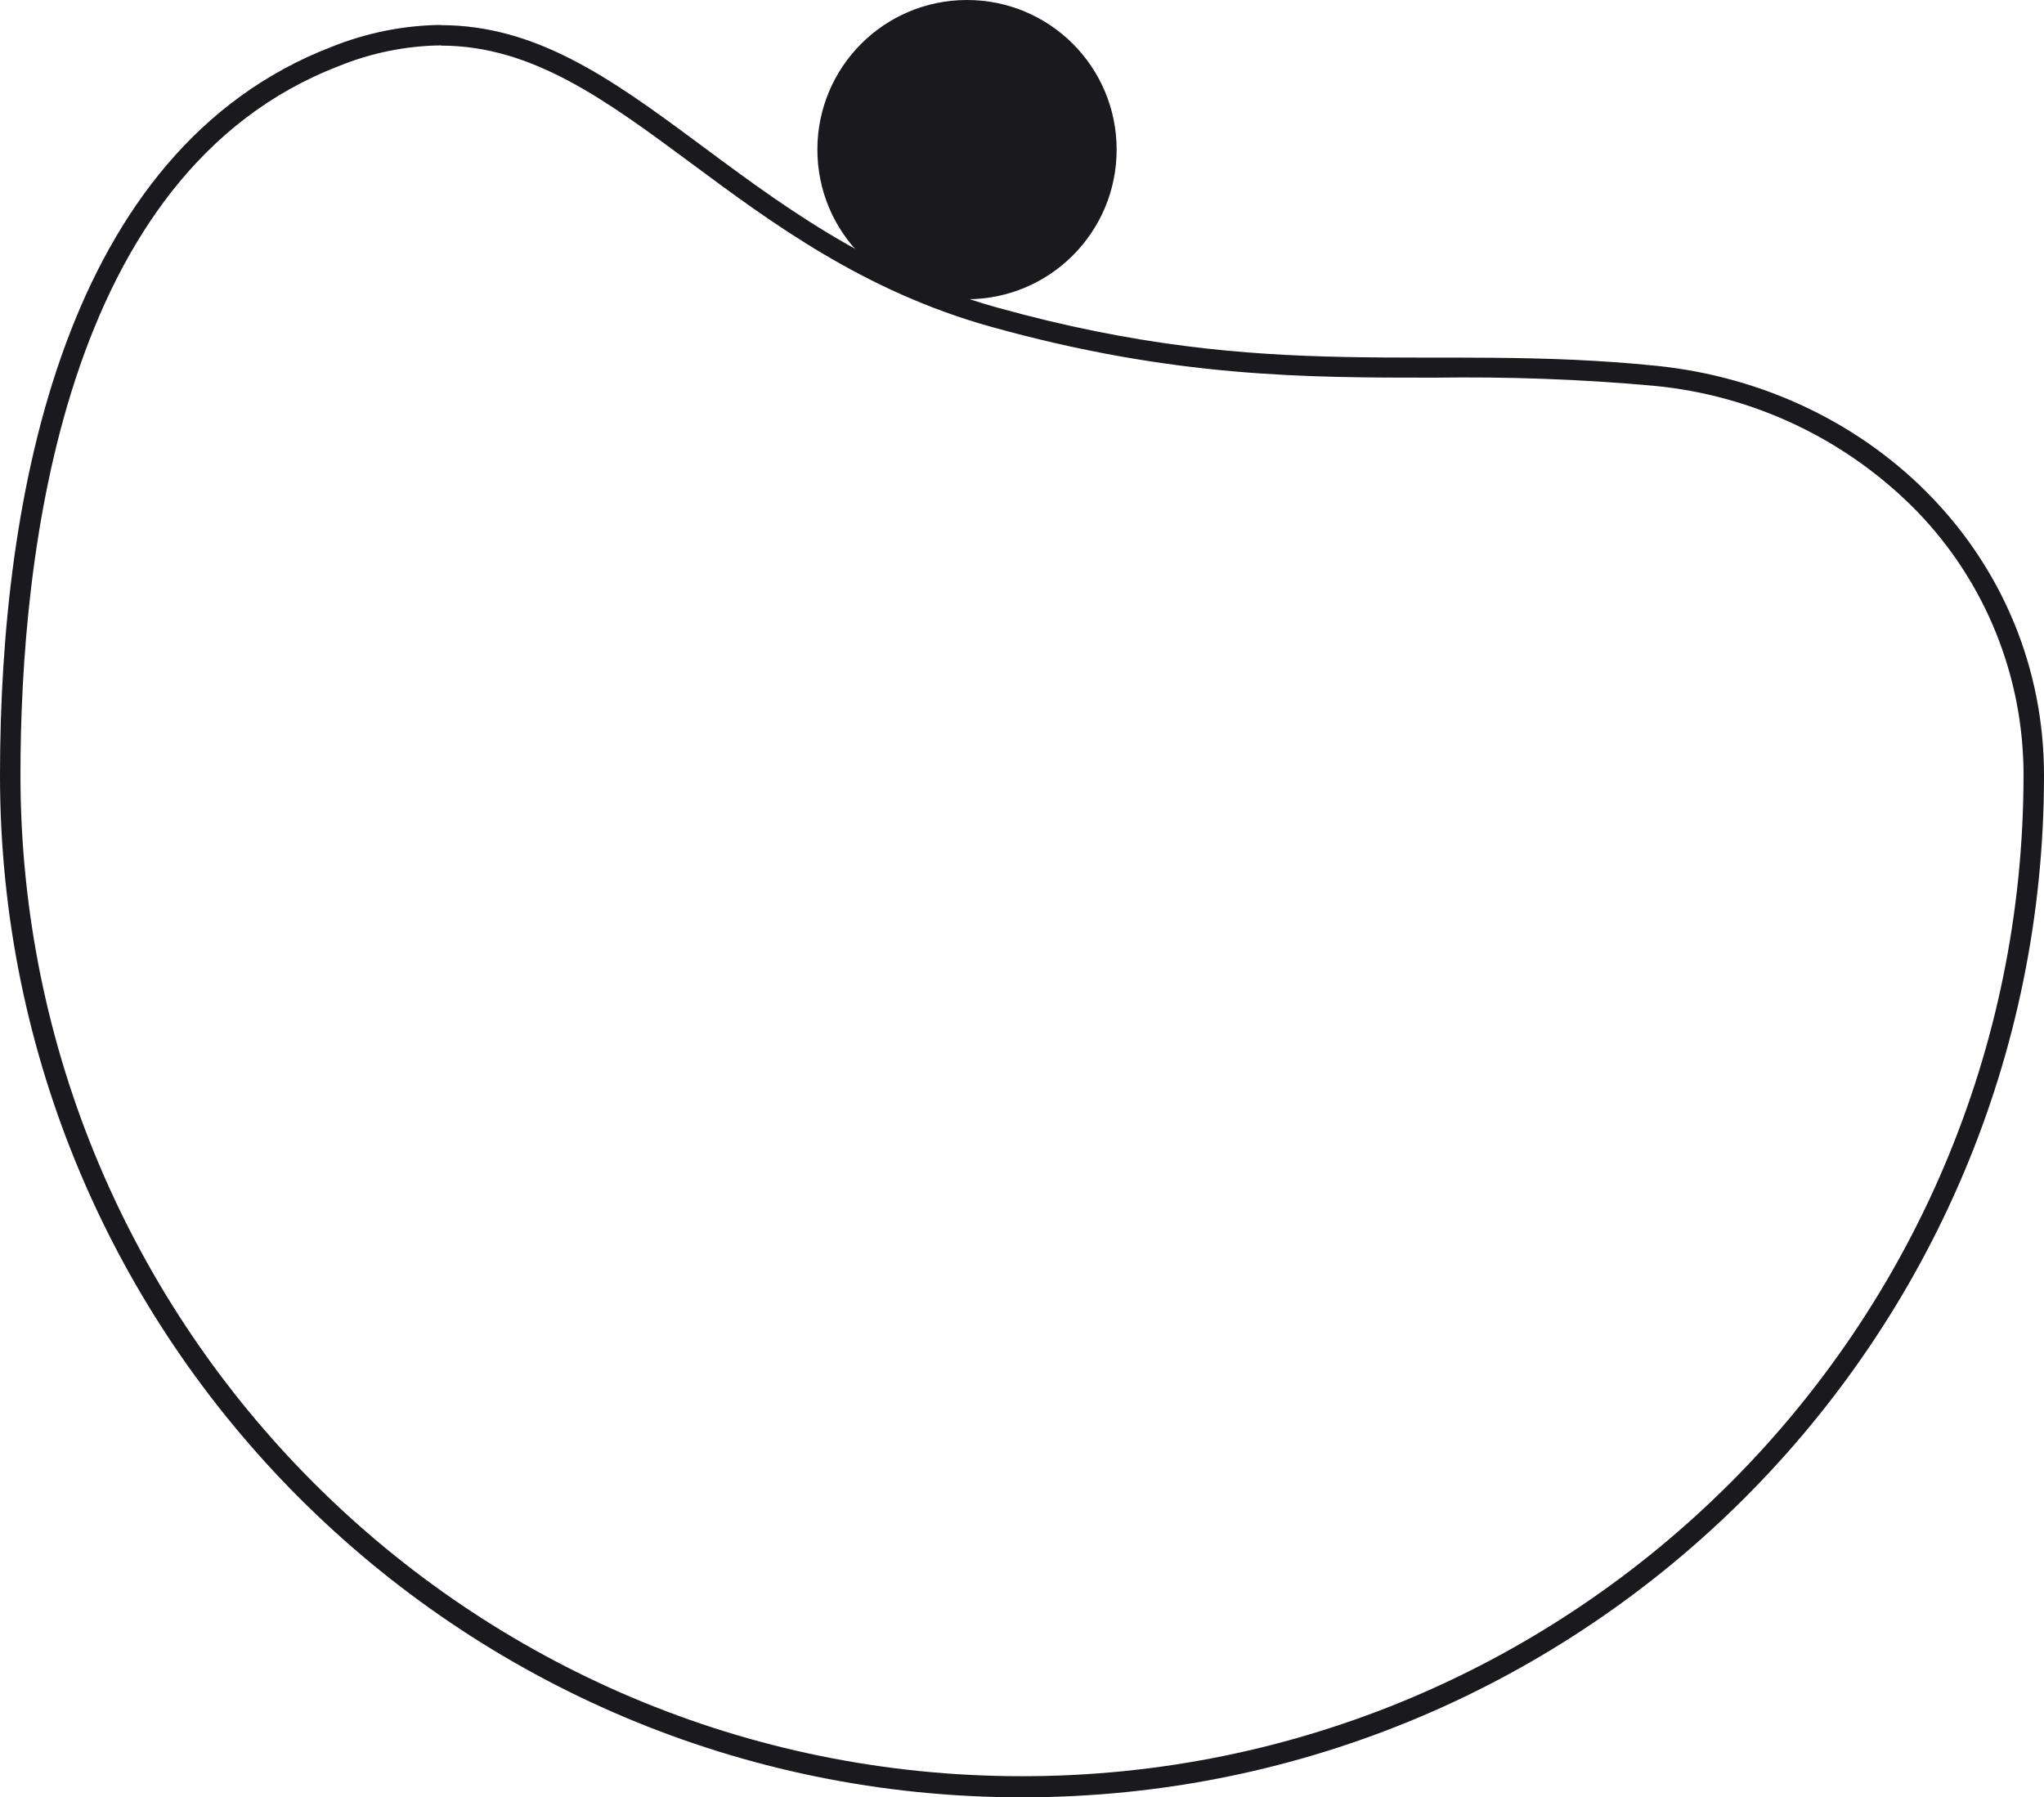
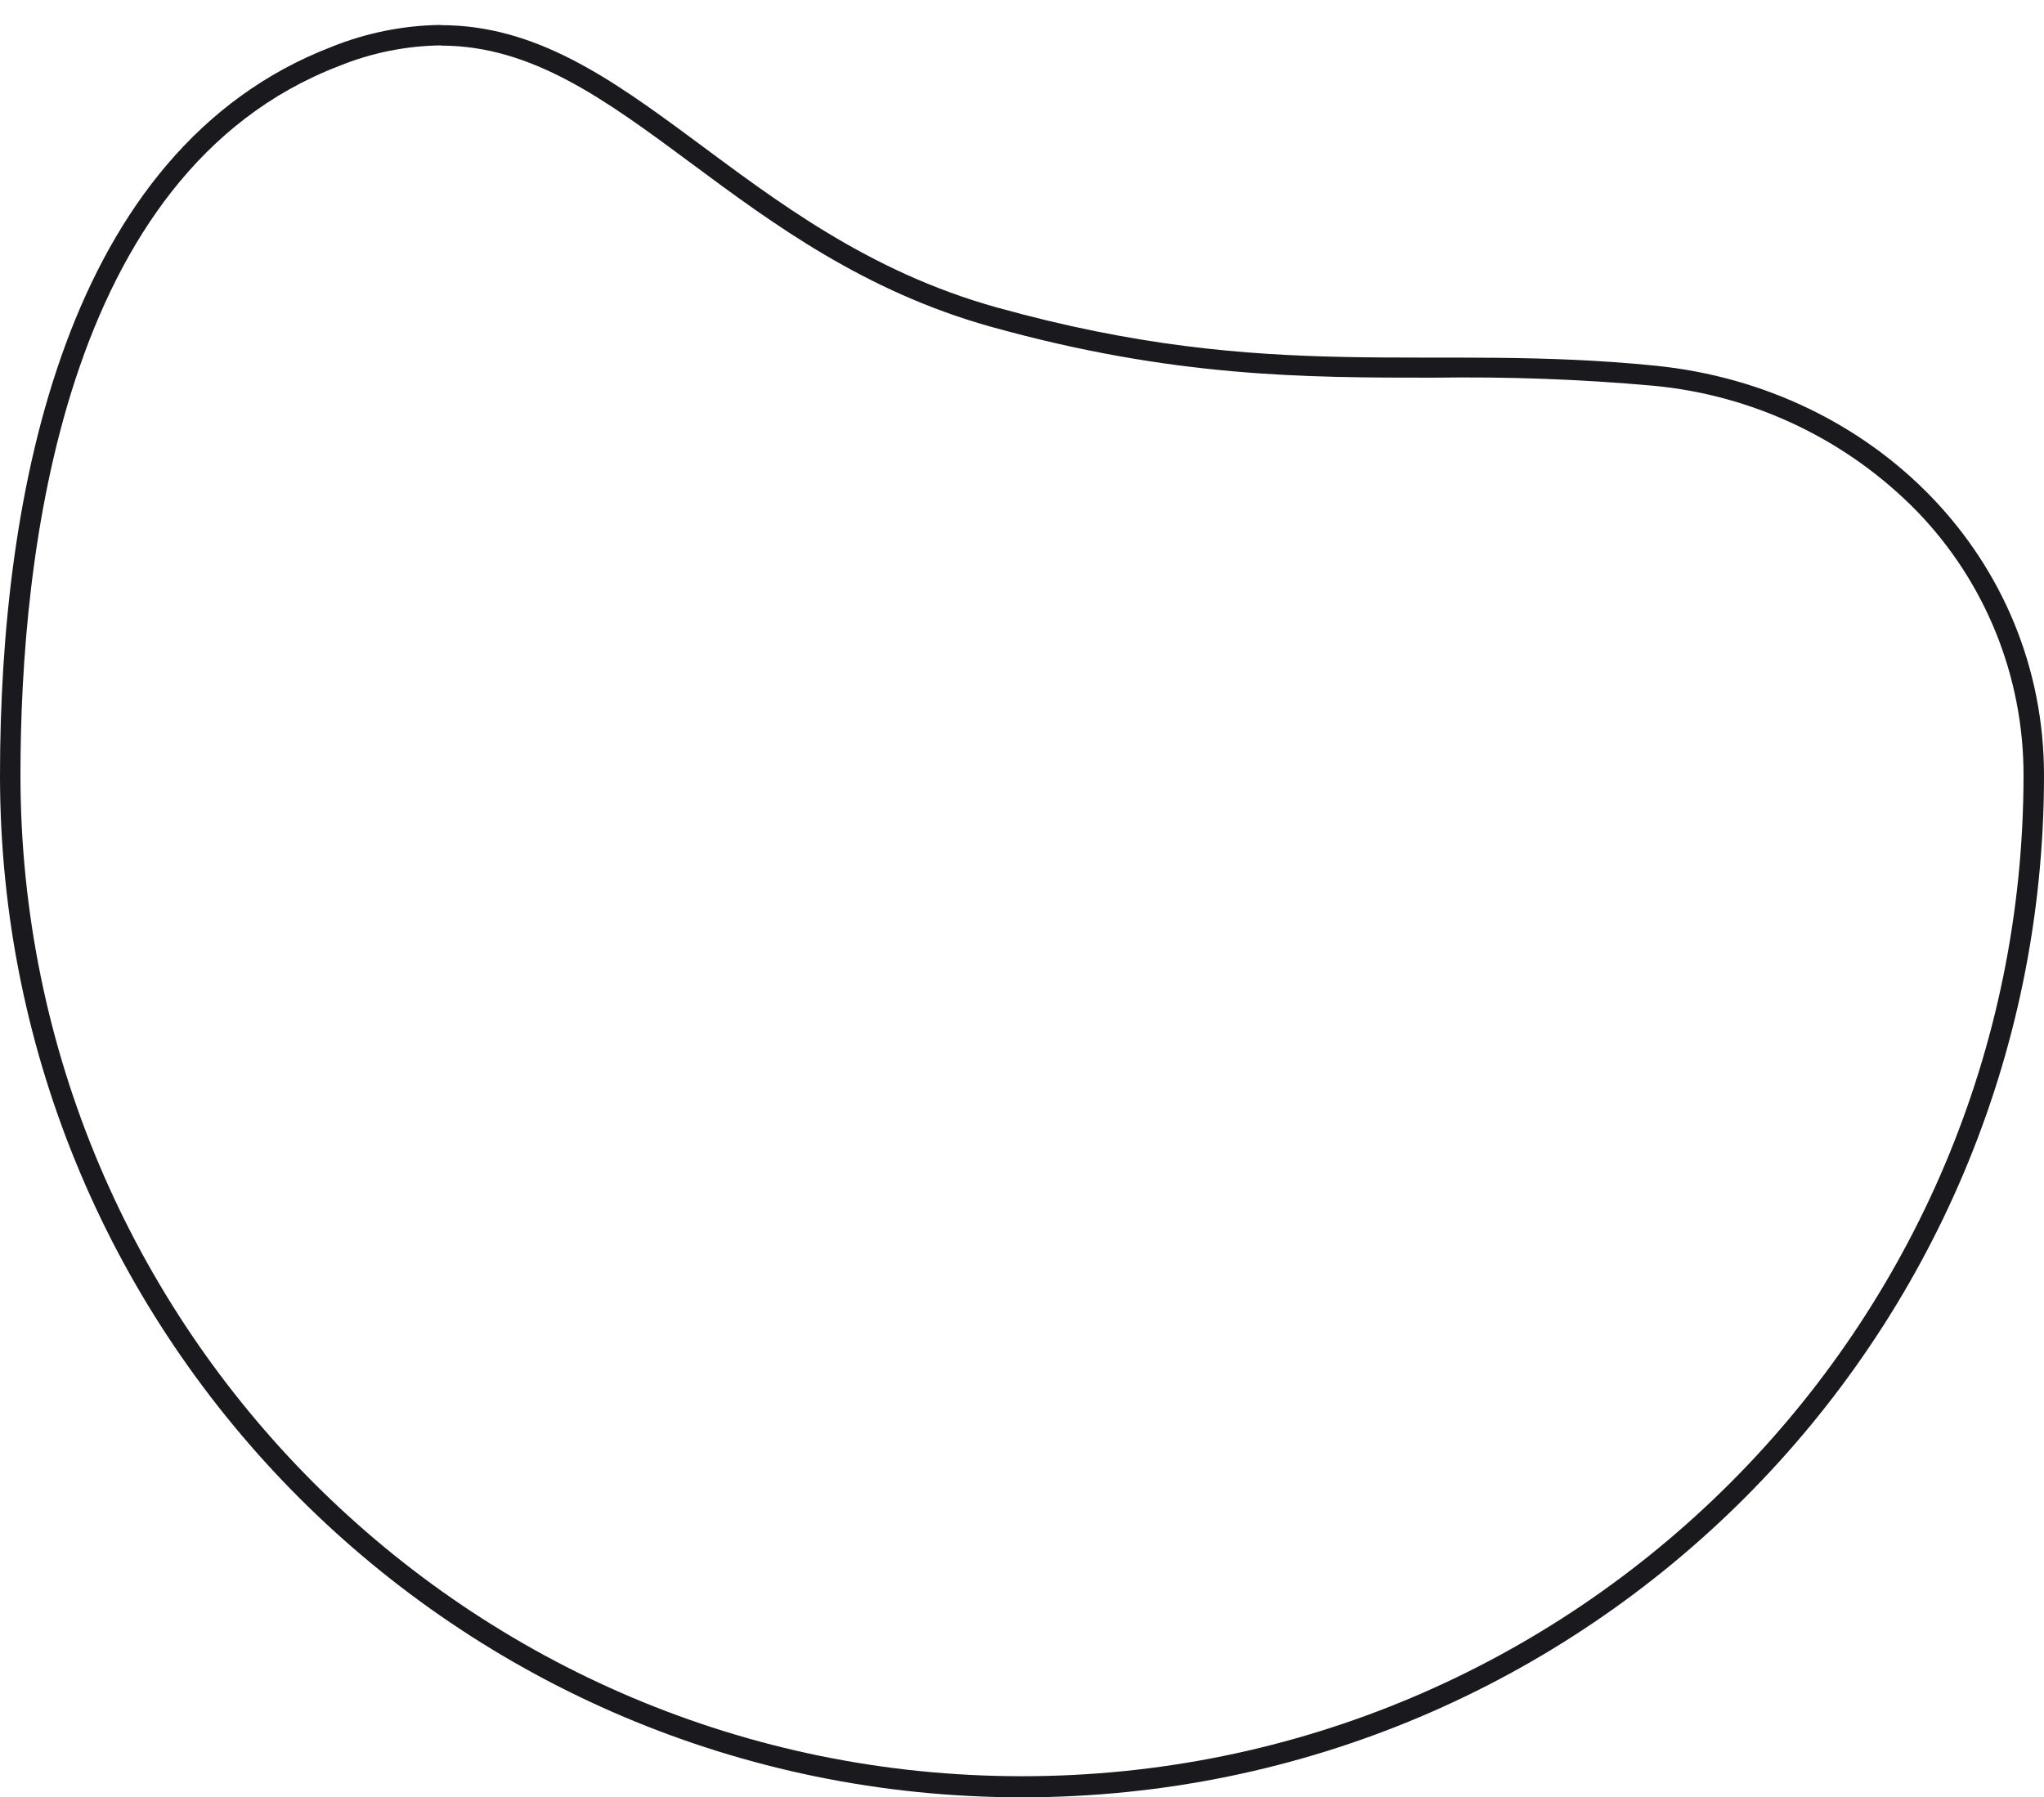
<svg xmlns="http://www.w3.org/2000/svg" id="uuid-86f8c56b-4c22-4f45-a761-f899010c073f" width="95.9" height="84.33" viewBox="0 0 95.9 84.33">
  <g id="uuid-796e511b-a801-4027-ab1a-e3953c5f692d">
-     <path id="uuid-d897ab25-0401-474d-b4a6-77a51dcdea2e" d="m45.37,13.55c-3.61,0-6.54-2.93-6.54-6.54S41.76.47,45.37.47s6.54,2.93,6.54,6.54c0,3.61-2.93,6.54-6.54,6.54Z" fill="#19191e" stroke-width="0" />
-     <path id="uuid-5bb76e4b-fb86-4b2a-8c2c-6b5338ab91f9" d="m45.37.96c3.35,0,6.06,2.71,6.06,6.06s-2.71,6.06-6.06,6.06c-3.35,0-6.06-2.71-6.06-6.06h0c0-3.35,2.71-6.06,6.06-6.06m0-.96c-3.88,0-7.02,3.14-7.02,7.02s3.14,7.02,7.02,7.02c3.88,0,7.02-3.14,7.02-7.02h0c0-3.88-3.14-7.02-7.02-7.02Z" fill="#19191e" stroke-width="0" />
-   </g>
+     </g>
  <path id="uuid-3f18c13d-3dd6-4ae5-acc6-38d421bb743c" d="m20.69,1.18v.96c4.29,0,7.74,2.56,11.74,5.52,3.8,2.82,8.11,6.01,14.06,7.67,8.57,2.39,14.78,2.39,20.79,2.39,3.44-.05,6.88.07,10.3.38,4.69.44,9.08,2.53,12.37,5.9,3.21,3.32,4.99,7.75,4.99,12.36,0,25.95-21.04,46.99-47,46.98-25.95,0-46.98-21.04-46.98-46.98,0-10.28,1.94-28.27,14.94-33.26,1.52-.62,3.15-.95,4.79-.97v-.96m0,0c-1.76.02-3.5.37-5.14,1.03C3.05,7.02,0,23.14,0,36.38c0,26.48,21.47,47.95,47.95,47.95s47.95-21.47,47.95-47.95c0-10.17-7.94-18.18-18.22-19.22-10.66-1.08-17.89.9-30.93-2.74C34.7,11.06,29.54,1.18,20.69,1.18h0Z" fill="#19191e" stroke-width="0" />
</svg>